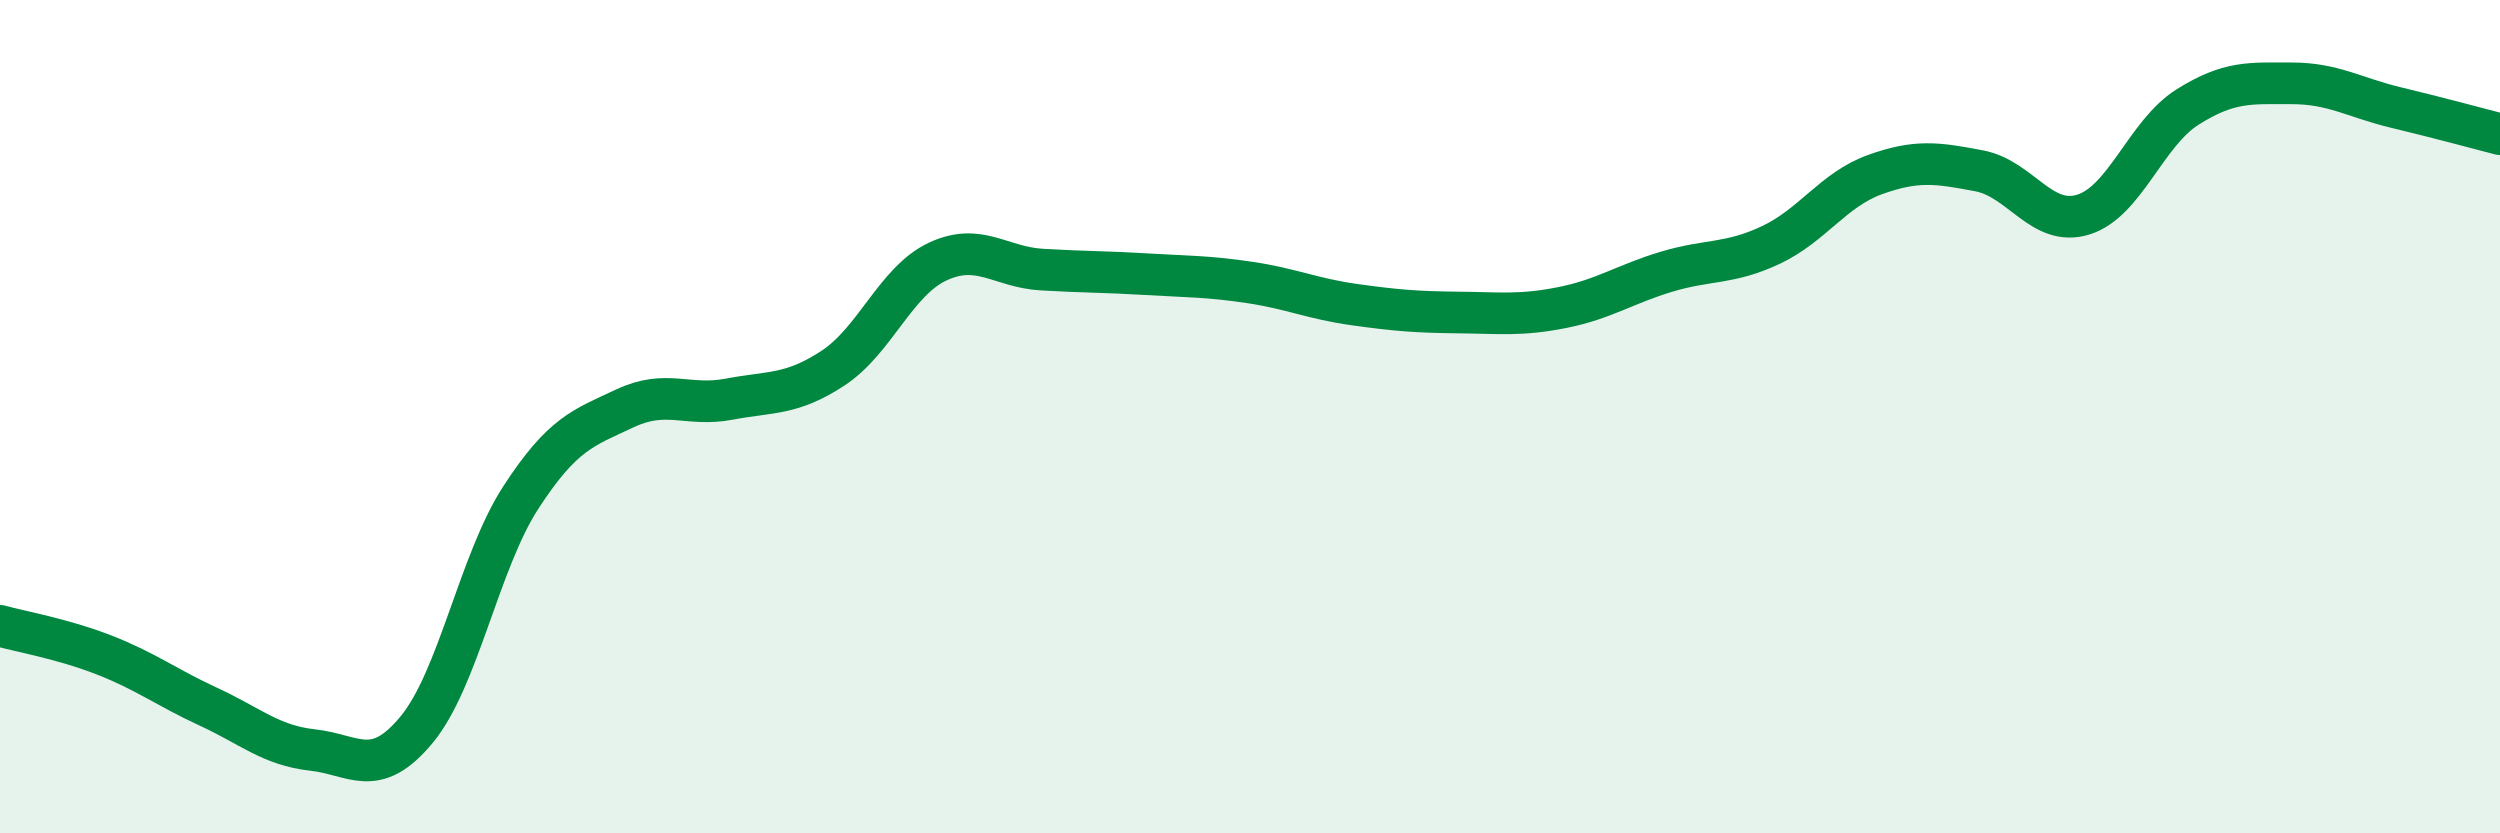
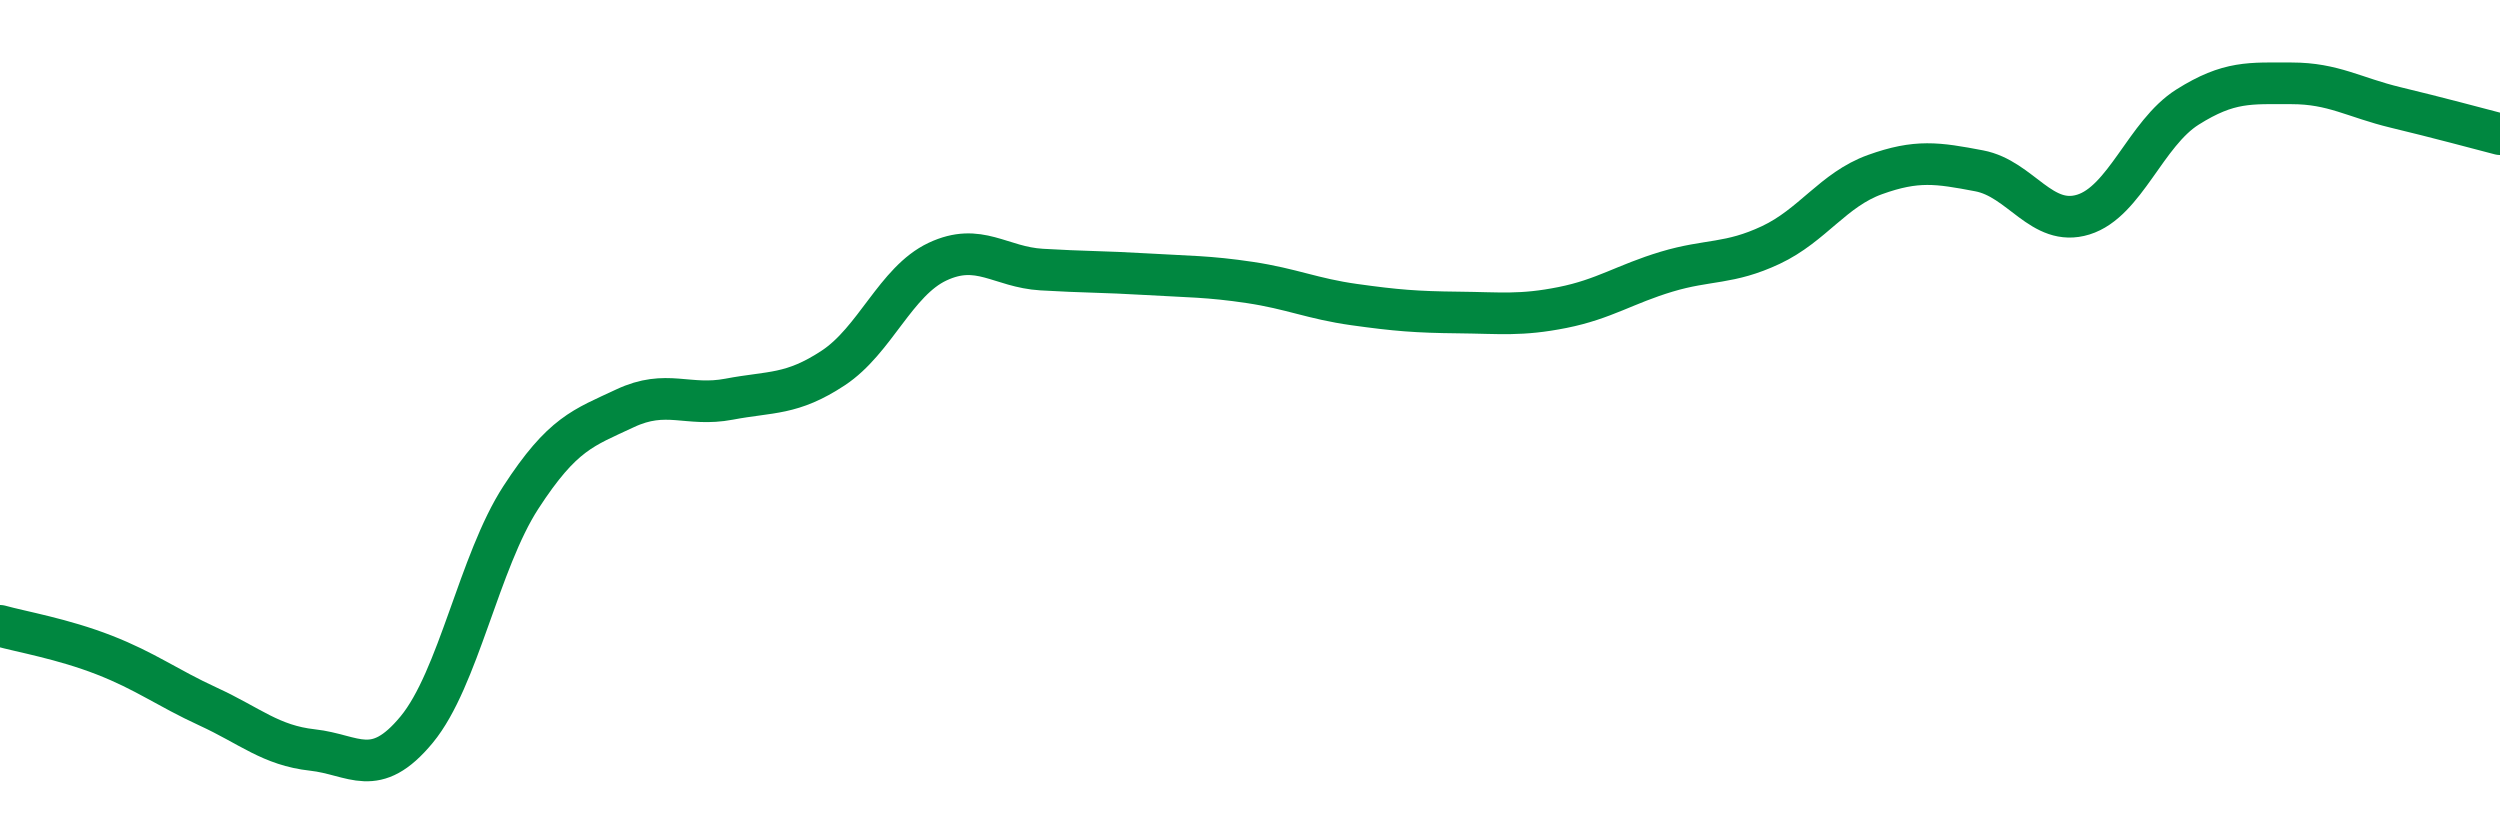
<svg xmlns="http://www.w3.org/2000/svg" width="60" height="20" viewBox="0 0 60 20">
-   <path d="M 0,15.02 C 0.5,15.16 1.5,15.33 2.5,15.72 C 3.5,16.11 4,16.5 5,16.96 C 6,17.42 6.5,17.89 7.5,18 C 8.5,18.11 9,18.72 10,17.51 C 11,16.3 11.5,13.48 12.5,11.94 C 13.5,10.4 14,10.27 15,9.8 C 16,9.33 16.5,9.77 17.5,9.58 C 18.5,9.39 19,9.49 20,8.83 C 21,8.17 21.5,6.75 22.5,6.28 C 23.5,5.81 24,6.41 25,6.47 C 26,6.53 26.5,6.52 27.5,6.58 C 28.5,6.64 29,6.63 30,6.78 C 31,6.93 31.5,7.17 32.5,7.31 C 33.5,7.45 34,7.49 35,7.5 C 36,7.51 36.5,7.58 37.5,7.38 C 38.5,7.18 39,6.82 40,6.52 C 41,6.22 41.5,6.35 42.5,5.88 C 43.5,5.41 44,4.55 45,4.19 C 46,3.83 46.5,3.91 47.5,4.1 C 48.5,4.29 49,5.46 50,5.15 C 51,4.84 51.5,3.2 52.5,2.57 C 53.5,1.94 54,2 55,2 C 56,2 56.5,2.34 57.5,2.58 C 58.5,2.82 59.5,3.09 60,3.22L60 20L0 20Z" fill="#008740" opacity="0.1" stroke-linecap="round" stroke-linejoin="round" />
  <path d="M 0,15.02 C 0.5,15.16 1.5,15.33 2.5,15.72 C 3.5,16.11 4,16.5 5,16.96 C 6,17.42 6.5,17.89 7.5,18 C 8.5,18.11 9,18.72 10,17.51 C 11,16.3 11.5,13.48 12.5,11.94 C 13.5,10.4 14,10.27 15,9.8 C 16,9.33 16.5,9.77 17.5,9.58 C 18.5,9.39 19,9.49 20,8.83 C 21,8.17 21.5,6.75 22.5,6.28 C 23.5,5.81 24,6.41 25,6.47 C 26,6.53 26.5,6.52 27.5,6.58 C 28.5,6.64 29,6.63 30,6.78 C 31,6.93 31.5,7.17 32.5,7.31 C 33.5,7.45 34,7.49 35,7.5 C 36,7.51 36.5,7.58 37.5,7.38 C 38.5,7.18 39,6.82 40,6.52 C 41,6.22 41.5,6.35 42.5,5.88 C 43.5,5.41 44,4.55 45,4.19 C 46,3.83 46.5,3.91 47.5,4.1 C 48.5,4.29 49,5.46 50,5.15 C 51,4.84 51.5,3.2 52.5,2.57 C 53.5,1.94 54,2 55,2 C 56,2 56.5,2.34 57.5,2.58 C 58.5,2.82 59.5,3.09 60,3.22" stroke="#008740" stroke-width="1" fill="none" stroke-linecap="round" stroke-linejoin="round" />
</svg>